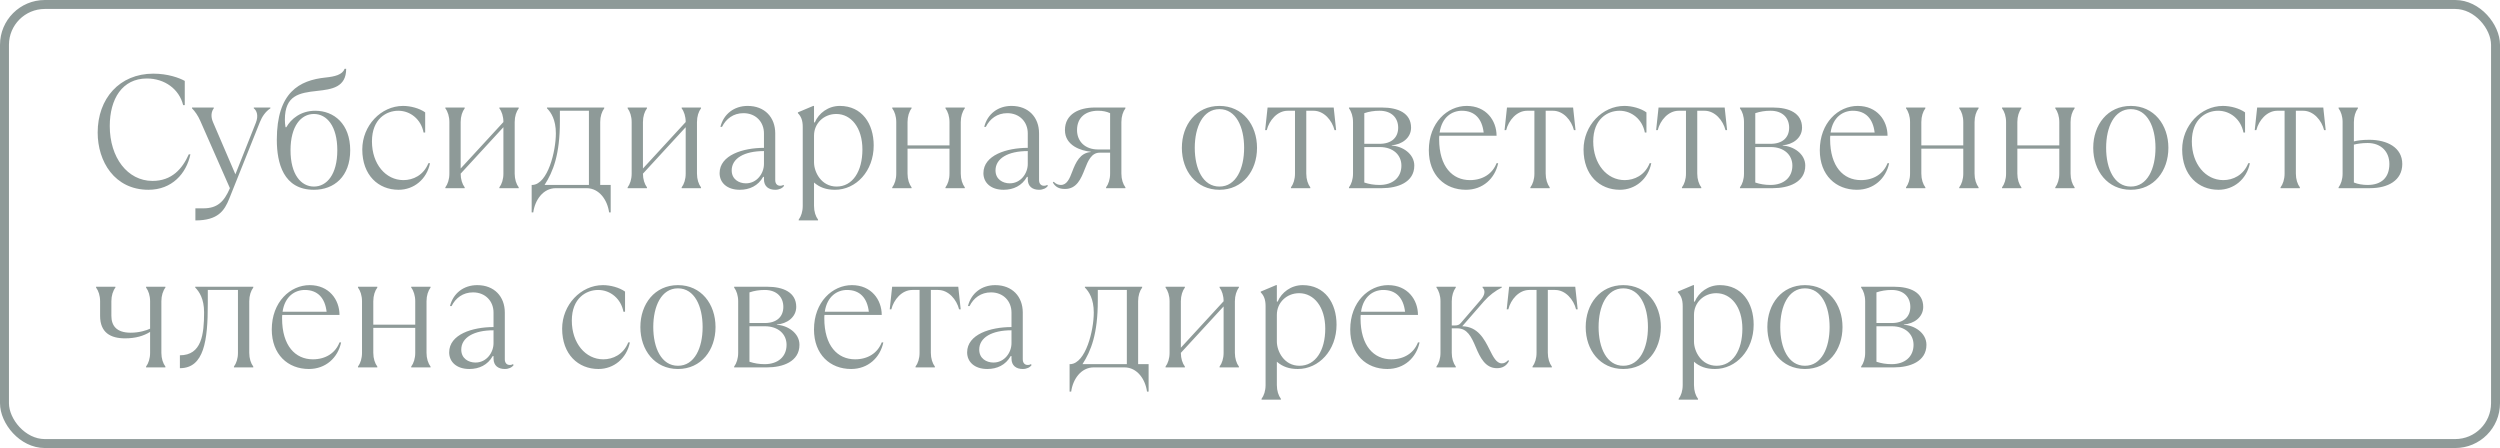
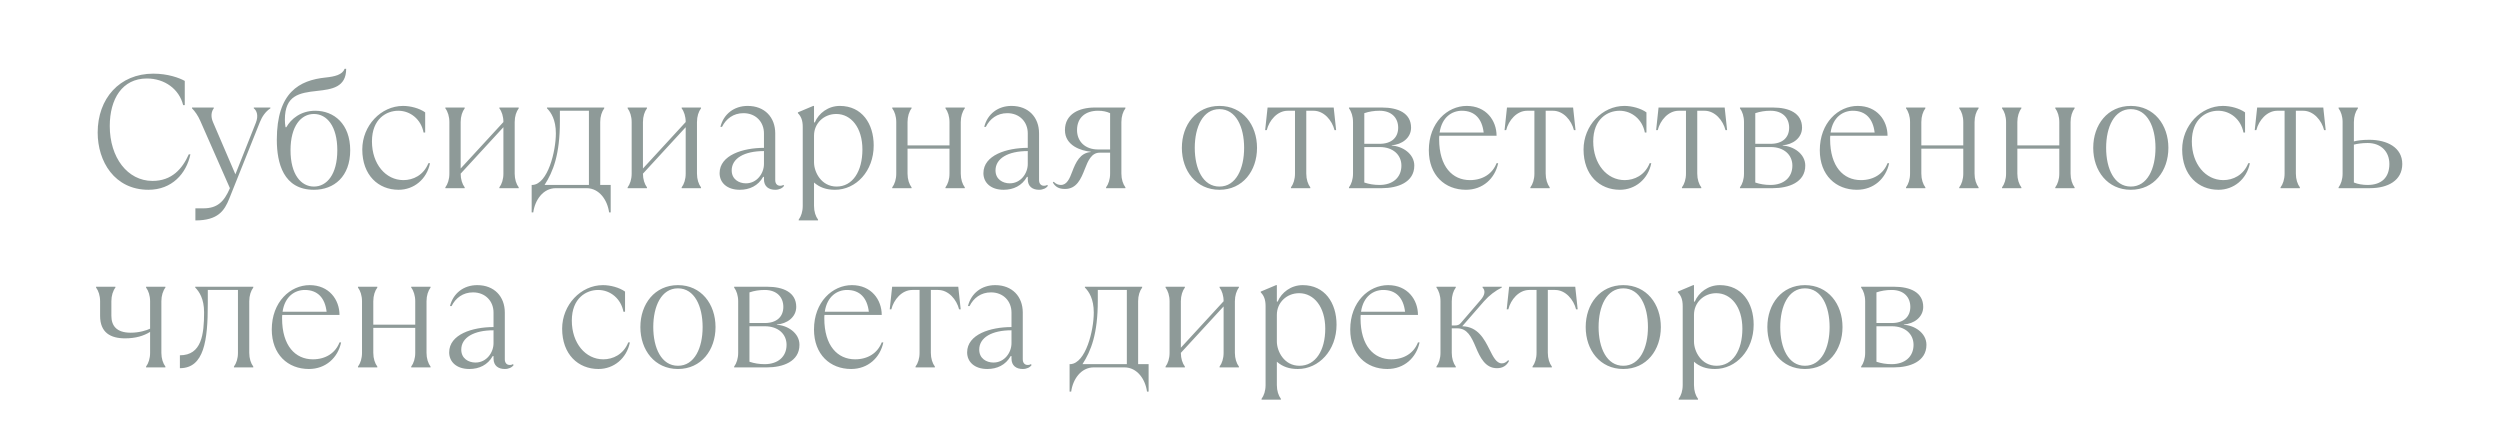
<svg xmlns="http://www.w3.org/2000/svg" width="279" height="50" viewBox="0 0 279 50" fill="none">
  <g opacity="0.5">
    <path d="M16.57 21.18C19.18 21.18 20.8 19.38 21.25 17.22H21.07C20.35 18.84 19.18 20.19 17.02 20.19C14.23 20.19 12.25 17.58 12.25 14.07C12.25 11.046 13.636 8.76 16.39 8.76C18.37 8.76 19.99 9.93 20.44 11.73H20.62V9.03C20.008 8.688 18.73 8.22 17.11 8.22C13.33 8.22 10.9 11.01 10.9 14.79C10.9 18.03 12.79 21.18 16.57 21.18ZM21.805 24.6C24.326 24.6 25.046 23.52 25.585 22.17L29.006 13.62C29.258 12.99 29.636 12.45 30.175 12.09V12H28.322V12.09C28.663 12.342 28.861 12.918 28.555 13.692L26.27 19.452L23.767 13.62C23.497 12.99 23.587 12.45 23.858 12.09V12H21.427V12.09C21.752 12.414 22.093 12.9 22.346 13.476L25.657 21C25.009 22.53 24.235 23.25 22.706 23.25H21.805V24.6ZM35.033 21.18C37.283 21.18 39.083 19.704 39.083 16.77C39.083 13.836 37.283 12.36 35.177 12.36C33.557 12.36 32.477 13.278 31.955 14.196H31.865C31.811 13.89 31.793 13.638 31.793 13.35C31.793 10.632 33.395 10.362 35.393 10.146C37.031 9.966 38.633 9.75 38.633 7.68H38.453C38.219 8.346 37.355 8.544 36.329 8.652C33.413 8.958 30.893 10.29 30.893 15.6C30.893 18.174 31.613 21.18 35.033 21.18ZM35.033 20.82C33.593 20.82 32.423 19.47 32.423 16.77C32.423 14.07 33.593 12.72 35.033 12.72C36.473 12.72 37.643 14.07 37.643 16.77C37.643 19.47 36.473 20.82 35.033 20.82ZM44.48 21.18C46.19 21.18 47.63 20.01 47.99 18.21H47.81C47.27 19.56 46.1 20.1 45.02 20.1C43.04 20.1 41.51 18.3 41.51 15.78C41.51 13.26 43.13 12.36 44.444 12.36C45.83 12.36 47 13.35 47.27 14.79H47.45V12.54C46.82 12.09 45.83 11.82 44.984 11.82C42.518 11.82 40.43 14.016 40.43 16.68C40.43 19.56 42.23 21.18 44.48 21.18ZM51.86 21V20.91C51.59 20.55 51.41 20.01 51.41 19.38L56.18 14.196V19.38C56.18 20.01 56 20.55 55.73 20.91V21H57.89V20.91C57.62 20.55 57.44 20.01 57.44 19.38V13.62C57.44 12.99 57.62 12.45 57.89 12.09V12H55.73V12.09C56 12.45 56.18 12.99 56.18 13.62L51.41 18.804V13.62C51.41 12.99 51.59 12.45 51.86 12.09V12H49.7V12.09C49.97 12.45 50.15 12.99 50.15 13.62V19.38C50.15 20.01 49.97 20.55 49.7 20.91V21H51.86ZM59.514 23.7C59.694 22.35 60.594 21 62.034 21H65.454C66.894 21 67.794 22.35 67.974 23.7H68.154V20.64H66.984V13.62C66.984 12.99 67.164 12.45 67.434 12.09V12H61.044V12.09C61.494 12.54 62.034 13.35 62.034 14.88C62.034 16.896 61.134 20.55 59.424 20.64H59.334V23.7H59.514ZM60.774 20.64C61.728 19.164 62.484 17.256 62.484 13.566V12.36H65.724V20.64H60.774ZM72.203 21V20.91C71.933 20.55 71.753 20.01 71.753 19.38L76.523 14.196V19.38C76.523 20.01 76.343 20.55 76.073 20.91V21H78.233V20.91C77.963 20.55 77.783 20.01 77.783 19.38V13.62C77.783 12.99 77.963 12.45 78.233 12.09V12H76.073V12.09C76.343 12.45 76.523 12.99 76.523 13.62L71.753 18.804V13.62C71.753 12.99 71.933 12.45 72.203 12.09V12H70.043V12.09C70.313 12.45 70.493 12.99 70.493 13.62V19.38C70.493 20.01 70.313 20.55 70.043 20.91V21H72.203ZM87.417 20.64C87.381 20.676 87.255 20.73 87.057 20.73C86.787 20.73 86.517 20.55 86.517 20.1V14.88C86.517 13.098 85.347 11.82 83.439 11.82C81.927 11.82 80.757 12.72 80.397 14.16H80.577C81.027 13.26 81.837 12.63 82.971 12.63C84.357 12.63 85.257 13.62 85.257 14.88V16.5C82.917 16.5 80.307 17.31 80.307 19.326C80.307 20.37 81.117 21.18 82.557 21.18C83.655 21.18 84.609 20.73 85.167 19.74H85.257V20.01C85.257 20.82 85.797 21.18 86.517 21.18C86.967 21.18 87.327 21 87.507 20.73L87.417 20.64ZM83.241 20.46C82.467 20.46 81.657 20.01 81.657 19.02C81.657 17.67 83.061 16.86 85.257 16.86V18.3C85.257 19.344 84.483 20.46 83.241 20.46ZM91.295 24.6V24.51C91.025 24.15 90.845 23.61 90.845 22.98V20.37C91.475 20.91 92.195 21.18 93.185 21.18C95.525 21.18 97.505 19.11 97.505 16.23C97.505 13.8 96.191 11.82 93.725 11.82C92.429 11.82 91.367 12.63 90.935 13.656H90.845V11.82H90.755L89.045 12.54V12.63C89.405 12.99 89.585 13.44 89.585 14.16V22.98C89.585 23.61 89.405 24.15 89.135 24.51V24.6H91.295ZM93.365 20.82C91.655 20.82 90.845 19.2 90.845 18.12V15.132C90.845 13.764 91.943 12.72 93.329 12.72C94.985 12.72 96.245 14.25 96.245 16.68C96.245 19.11 95.165 20.82 93.365 20.82ZM101.732 21V20.91C101.462 20.55 101.282 20.01 101.282 19.38V16.59H105.963V19.38C105.963 20.01 105.782 20.55 105.513 20.91V21H107.673V20.91C107.403 20.55 107.222 20.01 107.222 19.38V13.62C107.222 12.99 107.403 12.45 107.673 12.09V12H105.513V12.09C105.782 12.45 105.963 12.99 105.963 13.62V16.23H101.282V13.62C101.282 12.99 101.462 12.45 101.732 12.09V12H99.573V12.09C99.843 12.45 100.022 12.99 100.022 13.62V19.38C100.022 20.01 99.843 20.55 99.573 20.91V21H101.732ZM116.859 20.64C116.823 20.676 116.697 20.73 116.499 20.73C116.229 20.73 115.959 20.55 115.959 20.1V14.88C115.959 13.098 114.789 11.82 112.881 11.82C111.369 11.82 110.199 12.72 109.839 14.16H110.019C110.469 13.26 111.279 12.63 112.413 12.63C113.799 12.63 114.699 13.62 114.699 14.88V16.5C112.359 16.5 109.749 17.31 109.749 19.326C109.749 20.37 110.559 21.18 111.999 21.18C113.097 21.18 114.051 20.73 114.609 19.74H114.699V20.01C114.699 20.82 115.239 21.18 115.959 21.18C116.409 21.18 116.769 21 116.949 20.73L116.859 20.64ZM112.683 20.46C111.909 20.46 111.099 20.01 111.099 19.02C111.099 17.67 112.503 16.86 114.699 16.86V18.3C114.699 19.344 113.925 20.46 112.683 20.46ZM118.847 21.09C120.143 21.09 120.629 19.992 121.061 18.876C121.421 17.94 121.817 17.04 122.717 17.04H123.887V19.38C123.887 20.01 123.707 20.55 123.437 20.91V21H125.597V20.91C125.327 20.55 125.147 20.01 125.147 19.38V13.62C125.147 12.99 125.327 12.45 125.597 12.09V12H122.177C120.431 12 118.847 12.72 118.847 14.52C118.847 16.248 120.629 16.824 121.727 16.932V16.968C120.539 17.058 120.053 18.12 119.657 19.164C119.369 19.938 119.063 20.64 118.397 20.64C118.127 20.64 117.857 20.55 117.587 20.28L117.497 20.37C117.767 20.82 118.127 21.09 118.847 21.09ZM122.537 16.68C121.097 16.68 120.197 15.78 120.197 14.52C120.197 13.08 121.187 12.36 122.537 12.36C123.077 12.36 123.491 12.45 123.887 12.63V16.68H122.537ZM136.09 21.18C138.682 21.18 140.284 19.074 140.284 16.5C140.284 13.926 138.682 11.82 136.09 11.82C133.498 11.82 131.896 13.926 131.896 16.5C131.896 19.074 133.498 21.18 136.09 21.18ZM136.09 20.82C134.236 20.82 133.336 18.822 133.336 16.5C133.336 14.178 134.236 12.18 136.09 12.18C137.944 12.18 138.844 14.178 138.844 16.5C138.844 18.822 137.944 20.82 136.09 20.82ZM146.231 21V20.91C145.961 20.55 145.781 20.01 145.781 19.38V12.36H146.591C147.761 12.36 148.661 13.44 148.931 14.52H149.111L148.841 12H141.461L141.191 14.52H141.371C141.641 13.44 142.541 12.36 143.711 12.36H144.521V19.38C144.521 20.01 144.341 20.55 144.071 20.91V21H146.231ZM154.236 21C155.946 21 157.836 20.37 157.836 18.48C157.836 17.13 156.468 16.302 155.316 16.248V16.212C156.414 16.14 157.476 15.42 157.476 14.25C157.476 12.63 156.036 12 154.236 12H150.546V12.09C150.816 12.45 150.996 12.99 150.996 13.62V19.38C150.996 20.01 150.816 20.55 150.546 20.91V21H154.236ZM152.256 12.63C152.796 12.45 153.336 12.36 153.966 12.36C155.316 12.36 156.036 13.17 156.036 14.25C156.036 15.33 155.316 16.05 153.966 16.05H152.256V12.63ZM153.966 20.64C153.336 20.64 152.796 20.55 152.256 20.37V16.41H153.966C155.496 16.41 156.396 17.31 156.396 18.48C156.396 19.83 155.406 20.64 153.966 20.64ZM167.017 18.21C166.567 19.38 165.487 20.1 164.047 20.1C162.085 20.1 160.609 18.588 160.609 15.528C160.609 15.402 160.609 15.276 160.627 15.15H167.017C167.017 13.44 165.847 11.82 163.687 11.82C161.527 11.82 159.457 13.692 159.457 16.77C159.457 19.56 161.257 21.18 163.597 21.18C165.487 21.18 166.837 19.92 167.197 18.21H167.017ZM163.147 12.36C164.587 12.36 165.397 13.26 165.577 14.79H160.663C160.915 13.062 162.049 12.36 163.147 12.36ZM172.949 21V20.91C172.679 20.55 172.499 20.01 172.499 19.38V12.36H173.309C174.479 12.36 175.379 13.44 175.649 14.52H175.829L175.559 12H168.179L167.909 14.52H168.089C168.359 13.44 169.259 12.36 170.429 12.36H171.239V19.38C171.239 20.01 171.059 20.55 170.789 20.91V21H172.949ZM180.774 21.18C182.484 21.18 183.924 20.01 184.284 18.21H184.104C183.564 19.56 182.394 20.1 181.314 20.1C179.334 20.1 177.804 18.3 177.804 15.78C177.804 13.26 179.424 12.36 180.738 12.36C182.124 12.36 183.294 13.35 183.564 14.79H183.744V12.54C183.114 12.09 182.124 11.82 181.278 11.82C178.812 11.82 176.724 14.016 176.724 16.68C176.724 19.56 178.524 21.18 180.774 21.18ZM189.864 21V20.91C189.594 20.55 189.414 20.01 189.414 19.38V12.36H190.224C191.394 12.36 192.294 13.44 192.564 14.52H192.744L192.474 12H185.094L184.824 14.52H185.004C185.274 13.44 186.174 12.36 187.344 12.36H188.154V19.38C188.154 20.01 187.974 20.55 187.704 20.91V21H189.864ZM197.869 21C199.579 21 201.469 20.37 201.469 18.48C201.469 17.13 200.101 16.302 198.949 16.248V16.212C200.047 16.14 201.109 15.42 201.109 14.25C201.109 12.63 199.669 12 197.869 12H194.179V12.09C194.449 12.45 194.629 12.99 194.629 13.62V19.38C194.629 20.01 194.449 20.55 194.179 20.91V21H197.869ZM195.889 12.63C196.429 12.45 196.969 12.36 197.599 12.36C198.949 12.36 199.669 13.17 199.669 14.25C199.669 15.33 198.949 16.05 197.599 16.05H195.889V12.63ZM197.599 20.64C196.969 20.64 196.429 20.55 195.889 20.37V16.41H197.599C199.129 16.41 200.029 17.31 200.029 18.48C200.029 19.83 199.039 20.64 197.599 20.64ZM210.649 18.21C210.199 19.38 209.119 20.1 207.679 20.1C205.717 20.1 204.241 18.588 204.241 15.528C204.241 15.402 204.241 15.276 204.259 15.15H210.649C210.649 13.44 209.479 11.82 207.319 11.82C205.159 11.82 203.089 13.692 203.089 16.77C203.089 19.56 204.889 21.18 207.229 21.18C209.119 21.18 210.469 19.92 210.829 18.21H210.649ZM206.779 12.36C208.219 12.36 209.029 13.26 209.209 14.79H204.295C204.547 13.062 205.681 12.36 206.779 12.36ZM214.871 21V20.91C214.601 20.55 214.421 20.01 214.421 19.38V16.59H219.101V19.38C219.101 20.01 218.921 20.55 218.651 20.91V21H220.811V20.91C220.541 20.55 220.361 20.01 220.361 19.38V13.62C220.361 12.99 220.541 12.45 220.811 12.09V12H218.651V12.09C218.921 12.45 219.101 12.99 219.101 13.62V16.23H214.421V13.62C214.421 12.99 214.601 12.45 214.871 12.09V12H212.711V12.09C212.981 12.45 213.161 12.99 213.161 13.62V19.38C213.161 20.01 212.981 20.55 212.711 20.91V21H214.871ZM225.587 21V20.91C225.317 20.55 225.137 20.01 225.137 19.38V16.59H229.817V19.38C229.817 20.01 229.637 20.55 229.367 20.91V21H231.527V20.91C231.257 20.55 231.077 20.01 231.077 19.38V13.62C231.077 12.99 231.257 12.45 231.527 12.09V12H229.367V12.09C229.637 12.45 229.817 12.99 229.817 13.62V16.23H225.137V13.62C225.137 12.99 225.317 12.45 225.587 12.09V12H223.427V12.09C223.697 12.45 223.877 12.99 223.877 13.62V19.38C223.877 20.01 223.697 20.55 223.427 20.91V21H225.587ZM237.798 21.18C240.39 21.18 241.992 19.074 241.992 16.5C241.992 13.926 240.39 11.82 237.798 11.82C235.206 11.82 233.604 13.926 233.604 16.5C233.604 19.074 235.206 21.18 237.798 21.18ZM237.798 20.82C235.944 20.82 235.044 18.822 235.044 16.5C235.044 14.178 235.944 12.18 237.798 12.18C239.652 12.18 240.552 14.178 240.552 16.5C240.552 18.822 239.652 20.82 237.798 20.82ZM247.579 21.18C249.289 21.18 250.729 20.01 251.089 18.21H250.909C250.369 19.56 249.199 20.1 248.119 20.1C246.139 20.1 244.609 18.3 244.609 15.78C244.609 13.26 246.229 12.36 247.543 12.36C248.929 12.36 250.099 13.35 250.369 14.79H250.549V12.54C249.919 12.09 248.929 11.82 248.083 11.82C245.617 11.82 243.529 14.016 243.529 16.68C243.529 19.56 245.329 21.18 247.579 21.18ZM256.669 21V20.91C256.399 20.55 256.219 20.01 256.219 19.38V12.36H257.029C258.199 12.36 259.099 13.44 259.369 14.52H259.549L259.279 12H251.899L251.629 14.52H251.809C252.079 13.44 252.979 12.36 254.149 12.36H254.959V19.38C254.959 20.01 254.779 20.55 254.509 20.91V21H256.669ZM264.494 21C266.474 21 268.094 20.154 268.094 18.3C268.094 16.446 266.384 15.6 264.404 15.6C263.594 15.6 263.054 15.69 262.694 15.78V13.62C262.694 12.99 262.874 12.45 263.144 12.09V12H260.984V12.09C261.254 12.45 261.434 12.99 261.434 13.62V19.38C261.434 20.01 261.254 20.55 260.984 20.91V21H264.494ZM264.224 20.64C263.684 20.64 263.144 20.55 262.694 20.37V16.14C263.054 16.05 263.594 15.96 264.224 15.96C265.754 15.96 266.654 16.95 266.654 18.3C266.654 19.83 265.754 20.64 264.224 20.64ZM18.46 41V40.91C18.19 40.55 18.01 40.01 18.01 39.38V33.62C18.01 32.99 18.19 32.45 18.46 32.09V32H16.3V32.09C16.57 32.45 16.75 32.99 16.75 33.62V36.68C16.39 36.86 15.544 37.13 14.59 37.13C12.97 37.13 12.43 36.32 12.43 35.24V33.62C12.43 32.99 12.61 32.45 12.88 32.09V32H10.72V32.09C10.99 32.45 11.17 32.99 11.17 33.62V35.24C11.17 37.13 12.34 37.76 13.96 37.76C15.13 37.76 16.03 37.49 16.75 37.04V39.38C16.75 40.01 16.57 40.55 16.3 40.91V41H18.46ZM20.076 41.09C22.776 41.09 23.191 38.012 23.191 33.908V32.36H26.556V39.38C26.556 40.01 26.377 40.55 26.107 40.91V41H28.267V40.91C27.997 40.55 27.817 40.01 27.817 39.38V33.62C27.817 32.99 27.997 32.45 28.267 32.09V32H21.787V32.09C22.236 32.54 22.776 33.35 22.776 34.844C22.776 37.31 22.506 39.65 20.076 39.65V41.09ZM37.889 38.21C37.439 39.38 36.359 40.1 34.919 40.1C32.957 40.1 31.481 38.588 31.481 35.528C31.481 35.402 31.481 35.276 31.499 35.15H37.889C37.889 33.44 36.719 31.82 34.559 31.82C32.399 31.82 30.329 33.692 30.329 36.77C30.329 39.56 32.129 41.18 34.469 41.18C36.359 41.18 37.709 39.92 38.069 38.21H37.889ZM34.019 32.36C35.459 32.36 36.269 33.26 36.449 34.79H31.535C31.787 33.062 32.921 32.36 34.019 32.36ZM42.11 41V40.91C41.84 40.55 41.66 40.01 41.66 39.38V36.59H46.34V39.38C46.34 40.01 46.16 40.55 45.89 40.91V41H48.05V40.91C47.78 40.55 47.6 40.01 47.6 39.38V33.62C47.6 32.99 47.78 32.45 48.05 32.09V32H45.89V32.09C46.16 32.45 46.34 32.99 46.34 33.62V36.23H41.66V33.62C41.66 32.99 41.84 32.45 42.11 32.09V32H39.95V32.09C40.22 32.45 40.4 32.99 40.4 33.62V39.38C40.4 40.01 40.22 40.55 39.95 40.91V41H42.11ZM57.237 40.64C57.201 40.676 57.075 40.73 56.877 40.73C56.607 40.73 56.337 40.55 56.337 40.1V34.88C56.337 33.098 55.167 31.82 53.259 31.82C51.747 31.82 50.577 32.72 50.217 34.16H50.397C50.847 33.26 51.657 32.63 52.791 32.63C54.177 32.63 55.077 33.62 55.077 34.88V36.5C52.737 36.5 50.127 37.31 50.127 39.326C50.127 40.37 50.937 41.18 52.377 41.18C53.475 41.18 54.429 40.73 54.987 39.74H55.077V40.01C55.077 40.82 55.617 41.18 56.337 41.18C56.787 41.18 57.147 41 57.327 40.73L57.237 40.64ZM53.061 40.46C52.287 40.46 51.477 40.01 51.477 39.02C51.477 37.67 52.881 36.86 55.077 36.86V38.3C55.077 39.344 54.303 40.46 53.061 40.46ZM66.785 41.18C68.495 41.18 69.935 40.01 70.295 38.21H70.115C69.575 39.56 68.405 40.1 67.325 40.1C65.345 40.1 63.815 38.3 63.815 35.78C63.815 33.26 65.435 32.36 66.749 32.36C68.135 32.36 69.305 33.35 69.575 34.79H69.755V32.54C69.125 32.09 68.135 31.82 67.289 31.82C64.823 31.82 62.735 34.016 62.735 36.68C62.735 39.56 64.535 41.18 66.785 41.18ZM75.659 41.18C78.251 41.18 79.853 39.074 79.853 36.5C79.853 33.926 78.251 31.82 75.659 31.82C73.067 31.82 71.465 33.926 71.465 36.5C71.465 39.074 73.067 41.18 75.659 41.18ZM75.659 40.82C73.805 40.82 72.905 38.822 72.905 36.5C72.905 34.178 73.805 32.18 75.659 32.18C77.513 32.18 78.413 34.178 78.413 36.5C78.413 38.822 77.513 40.82 75.659 40.82ZM85.62 41C87.33 41 89.22 40.37 89.22 38.48C89.22 37.13 87.852 36.302 86.7 36.248V36.212C87.798 36.14 88.86 35.42 88.86 34.25C88.86 32.63 87.42 32 85.62 32H81.93V32.09C82.2 32.45 82.38 32.99 82.38 33.62V39.38C82.38 40.01 82.2 40.55 81.93 40.91V41H85.62ZM83.64 32.63C84.18 32.45 84.72 32.36 85.35 32.36C86.7 32.36 87.42 33.17 87.42 34.25C87.42 35.33 86.7 36.05 85.35 36.05H83.64V32.63ZM85.35 40.64C84.72 40.64 84.18 40.55 83.64 40.37V36.41H85.35C86.88 36.41 87.78 37.31 87.78 38.48C87.78 39.83 86.79 40.64 85.35 40.64ZM98.401 38.21C97.951 39.38 96.871 40.1 95.431 40.1C93.469 40.1 91.993 38.588 91.993 35.528C91.993 35.402 91.993 35.276 92.011 35.15H98.401C98.401 33.44 97.231 31.82 95.071 31.82C92.911 31.82 90.841 33.692 90.841 36.77C90.841 39.56 92.641 41.18 94.981 41.18C96.871 41.18 98.221 39.92 98.581 38.21H98.401ZM94.531 32.36C95.971 32.36 96.781 33.26 96.961 34.79H92.047C92.299 33.062 93.433 32.36 94.531 32.36ZM104.333 41V40.91C104.063 40.55 103.883 40.01 103.883 39.38V32.36H104.693C105.863 32.36 106.763 33.44 107.033 34.52H107.213L106.943 32H99.563L99.293 34.52H99.473C99.743 33.44 100.643 32.36 101.813 32.36H102.623V39.38C102.623 40.01 102.443 40.55 102.173 40.91V41H104.333ZM115.042 40.64C115.006 40.676 114.88 40.73 114.682 40.73C114.412 40.73 114.142 40.55 114.142 40.1V34.88C114.142 33.098 112.972 31.82 111.064 31.82C109.552 31.82 108.382 32.72 108.022 34.16H108.202C108.652 33.26 109.462 32.63 110.596 32.63C111.982 32.63 112.882 33.62 112.882 34.88V36.5C110.542 36.5 107.932 37.31 107.932 39.326C107.932 40.37 108.742 41.18 110.182 41.18C111.28 41.18 112.234 40.73 112.792 39.74H112.882V40.01C112.882 40.82 113.422 41.18 114.142 41.18C114.592 41.18 114.952 41 115.132 40.73L115.042 40.64ZM110.866 40.46C110.092 40.46 109.282 40.01 109.282 39.02C109.282 37.67 110.686 36.86 112.882 36.86V38.3C112.882 39.344 112.108 40.46 110.866 40.46ZM119.545 43.7C119.725 42.35 120.625 41 122.065 41H125.485C126.925 41 127.825 42.35 128.005 43.7H128.185V40.64H127.015V33.62C127.015 32.99 127.195 32.45 127.465 32.09V32H121.075V32.09C121.525 32.54 122.065 33.35 122.065 34.88C122.065 36.896 121.165 40.55 119.455 40.64H119.365V43.7H119.545ZM120.805 40.64C121.759 39.164 122.515 37.256 122.515 33.566V32.36H125.755V40.64H120.805ZM132.234 41V40.91C131.964 40.55 131.784 40.01 131.784 39.38L136.554 34.196V39.38C136.554 40.01 136.374 40.55 136.104 40.91V41H138.264V40.91C137.994 40.55 137.814 40.01 137.814 39.38V33.62C137.814 32.99 137.994 32.45 138.264 32.09V32H136.104V32.09C136.374 32.45 136.554 32.99 136.554 33.62L131.784 38.804V33.62C131.784 32.99 131.964 32.45 132.234 32.09V32H130.074V32.09C130.344 32.45 130.524 32.99 130.524 33.62V39.38C130.524 40.01 130.344 40.55 130.074 40.91V41H132.234ZM142.948 44.6V44.51C142.678 44.15 142.498 43.61 142.498 42.98V40.37C143.128 40.91 143.848 41.18 144.838 41.18C147.178 41.18 149.158 39.11 149.158 36.23C149.158 33.8 147.844 31.82 145.378 31.82C144.082 31.82 143.02 32.63 142.588 33.656H142.498V31.82H142.408L140.698 32.54V32.63C141.058 32.99 141.238 33.44 141.238 34.16V42.98C141.238 43.61 141.058 44.15 140.788 44.51V44.6H142.948ZM145.018 40.82C143.308 40.82 142.498 39.2 142.498 38.12V35.132C142.498 33.764 143.596 32.72 144.982 32.72C146.638 32.72 147.898 34.25 147.898 36.68C147.898 39.11 146.818 40.82 145.018 40.82ZM158.245 38.21C157.795 39.38 156.715 40.1 155.275 40.1C153.313 40.1 151.837 38.588 151.837 35.528C151.837 35.402 151.837 35.276 151.855 35.15H158.245C158.245 33.44 157.075 31.82 154.915 31.82C152.755 31.82 150.685 33.692 150.685 36.77C150.685 39.56 152.485 41.18 154.825 41.18C156.715 41.18 158.065 39.92 158.425 38.21H158.245ZM154.375 32.36C155.815 32.36 156.625 33.26 156.805 34.79H151.891C152.143 33.062 153.277 32.36 154.375 32.36ZM167.057 41.09C167.687 41.09 168.137 40.82 168.407 40.28L168.317 40.19C168.047 40.46 167.867 40.55 167.597 40.55C167.003 40.55 166.643 39.83 166.229 39.002C165.653 37.85 164.933 36.446 163.187 36.41L165.617 33.62C166.211 32.954 166.877 32.45 167.597 32.09V32H165.455V32.09C165.779 32.414 165.743 32.9 165.239 33.476L163.025 36.05C162.863 36.248 162.665 36.32 162.395 36.32H162.017V33.62C162.017 32.99 162.197 32.45 162.467 32.09V32H160.307V32.09C160.577 32.45 160.757 32.99 160.757 33.62V39.38C160.757 40.01 160.577 40.55 160.307 40.91V41H162.467V40.91C162.197 40.55 162.017 40.01 162.017 39.38V36.644H162.647C163.727 36.644 164.195 37.544 164.699 38.75C165.185 39.902 165.761 41.09 167.057 41.09ZM173.188 41V40.91C172.918 40.55 172.738 40.01 172.738 39.38V32.36H173.548C174.718 32.36 175.618 33.44 175.888 34.52H176.068L175.798 32H168.418L168.148 34.52H168.328C168.598 33.44 169.498 32.36 170.668 32.36H171.478V39.38C171.478 40.01 171.298 40.55 171.028 40.91V41H173.188ZM181.157 41.18C183.749 41.18 185.351 39.074 185.351 36.5C185.351 33.926 183.749 31.82 181.157 31.82C178.565 31.82 176.963 33.926 176.963 36.5C176.963 39.074 178.565 41.18 181.157 41.18ZM181.157 40.82C179.303 40.82 178.403 38.822 178.403 36.5C178.403 34.178 179.303 32.18 181.157 32.18C183.011 32.18 183.911 34.178 183.911 36.5C183.911 38.822 183.011 40.82 181.157 40.82ZM189.499 44.6V44.51C189.229 44.15 189.049 43.61 189.049 42.98V40.37C189.679 40.91 190.399 41.18 191.389 41.18C193.729 41.18 195.709 39.11 195.709 36.23C195.709 33.8 194.395 31.82 191.929 31.82C190.633 31.82 189.571 32.63 189.139 33.656H189.049V31.82H188.959L187.249 32.54V32.63C187.609 32.99 187.789 33.44 187.789 34.16V42.98C187.789 43.61 187.609 44.15 187.339 44.51V44.6H189.499ZM191.569 40.82C189.859 40.82 189.049 39.2 189.049 38.12V35.132C189.049 33.764 190.147 32.72 191.533 32.72C193.189 32.72 194.449 34.25 194.449 36.68C194.449 39.11 193.369 40.82 191.569 40.82ZM201.43 41.18C204.022 41.18 205.624 39.074 205.624 36.5C205.624 33.926 204.022 31.82 201.43 31.82C198.838 31.82 197.236 33.926 197.236 36.5C197.236 39.074 198.838 41.18 201.43 41.18ZM201.43 40.82C199.576 40.82 198.676 38.822 198.676 36.5C198.676 34.178 199.576 32.18 201.43 32.18C203.284 32.18 204.184 34.178 204.184 36.5C204.184 38.822 203.284 40.82 201.43 40.82ZM211.391 41C213.101 41 214.991 40.37 214.991 38.48C214.991 37.13 213.623 36.302 212.471 36.248V36.212C213.569 36.14 214.631 35.42 214.631 34.25C214.631 32.63 213.191 32 211.391 32H207.701V32.09C207.971 32.45 208.151 32.99 208.151 33.62V39.38C208.151 40.01 207.971 40.55 207.701 40.91V41H211.391ZM209.411 32.63C209.951 32.45 210.491 32.36 211.121 32.36C212.471 32.36 213.191 33.17 213.191 34.25C213.191 35.33 212.471 36.05 211.121 36.05H209.411V32.63ZM211.121 40.64C210.491 40.64 209.951 40.55 209.411 40.37V36.41H211.121C212.651 36.41 213.551 37.31 213.551 38.48C213.551 39.83 212.561 40.64 211.121 40.64Z" fill="#1E3632" />
-     <rect x="0.5" y="0.5" width="278" height="49" rx="4.5" stroke="#1E3632" />
  </g>
</svg>